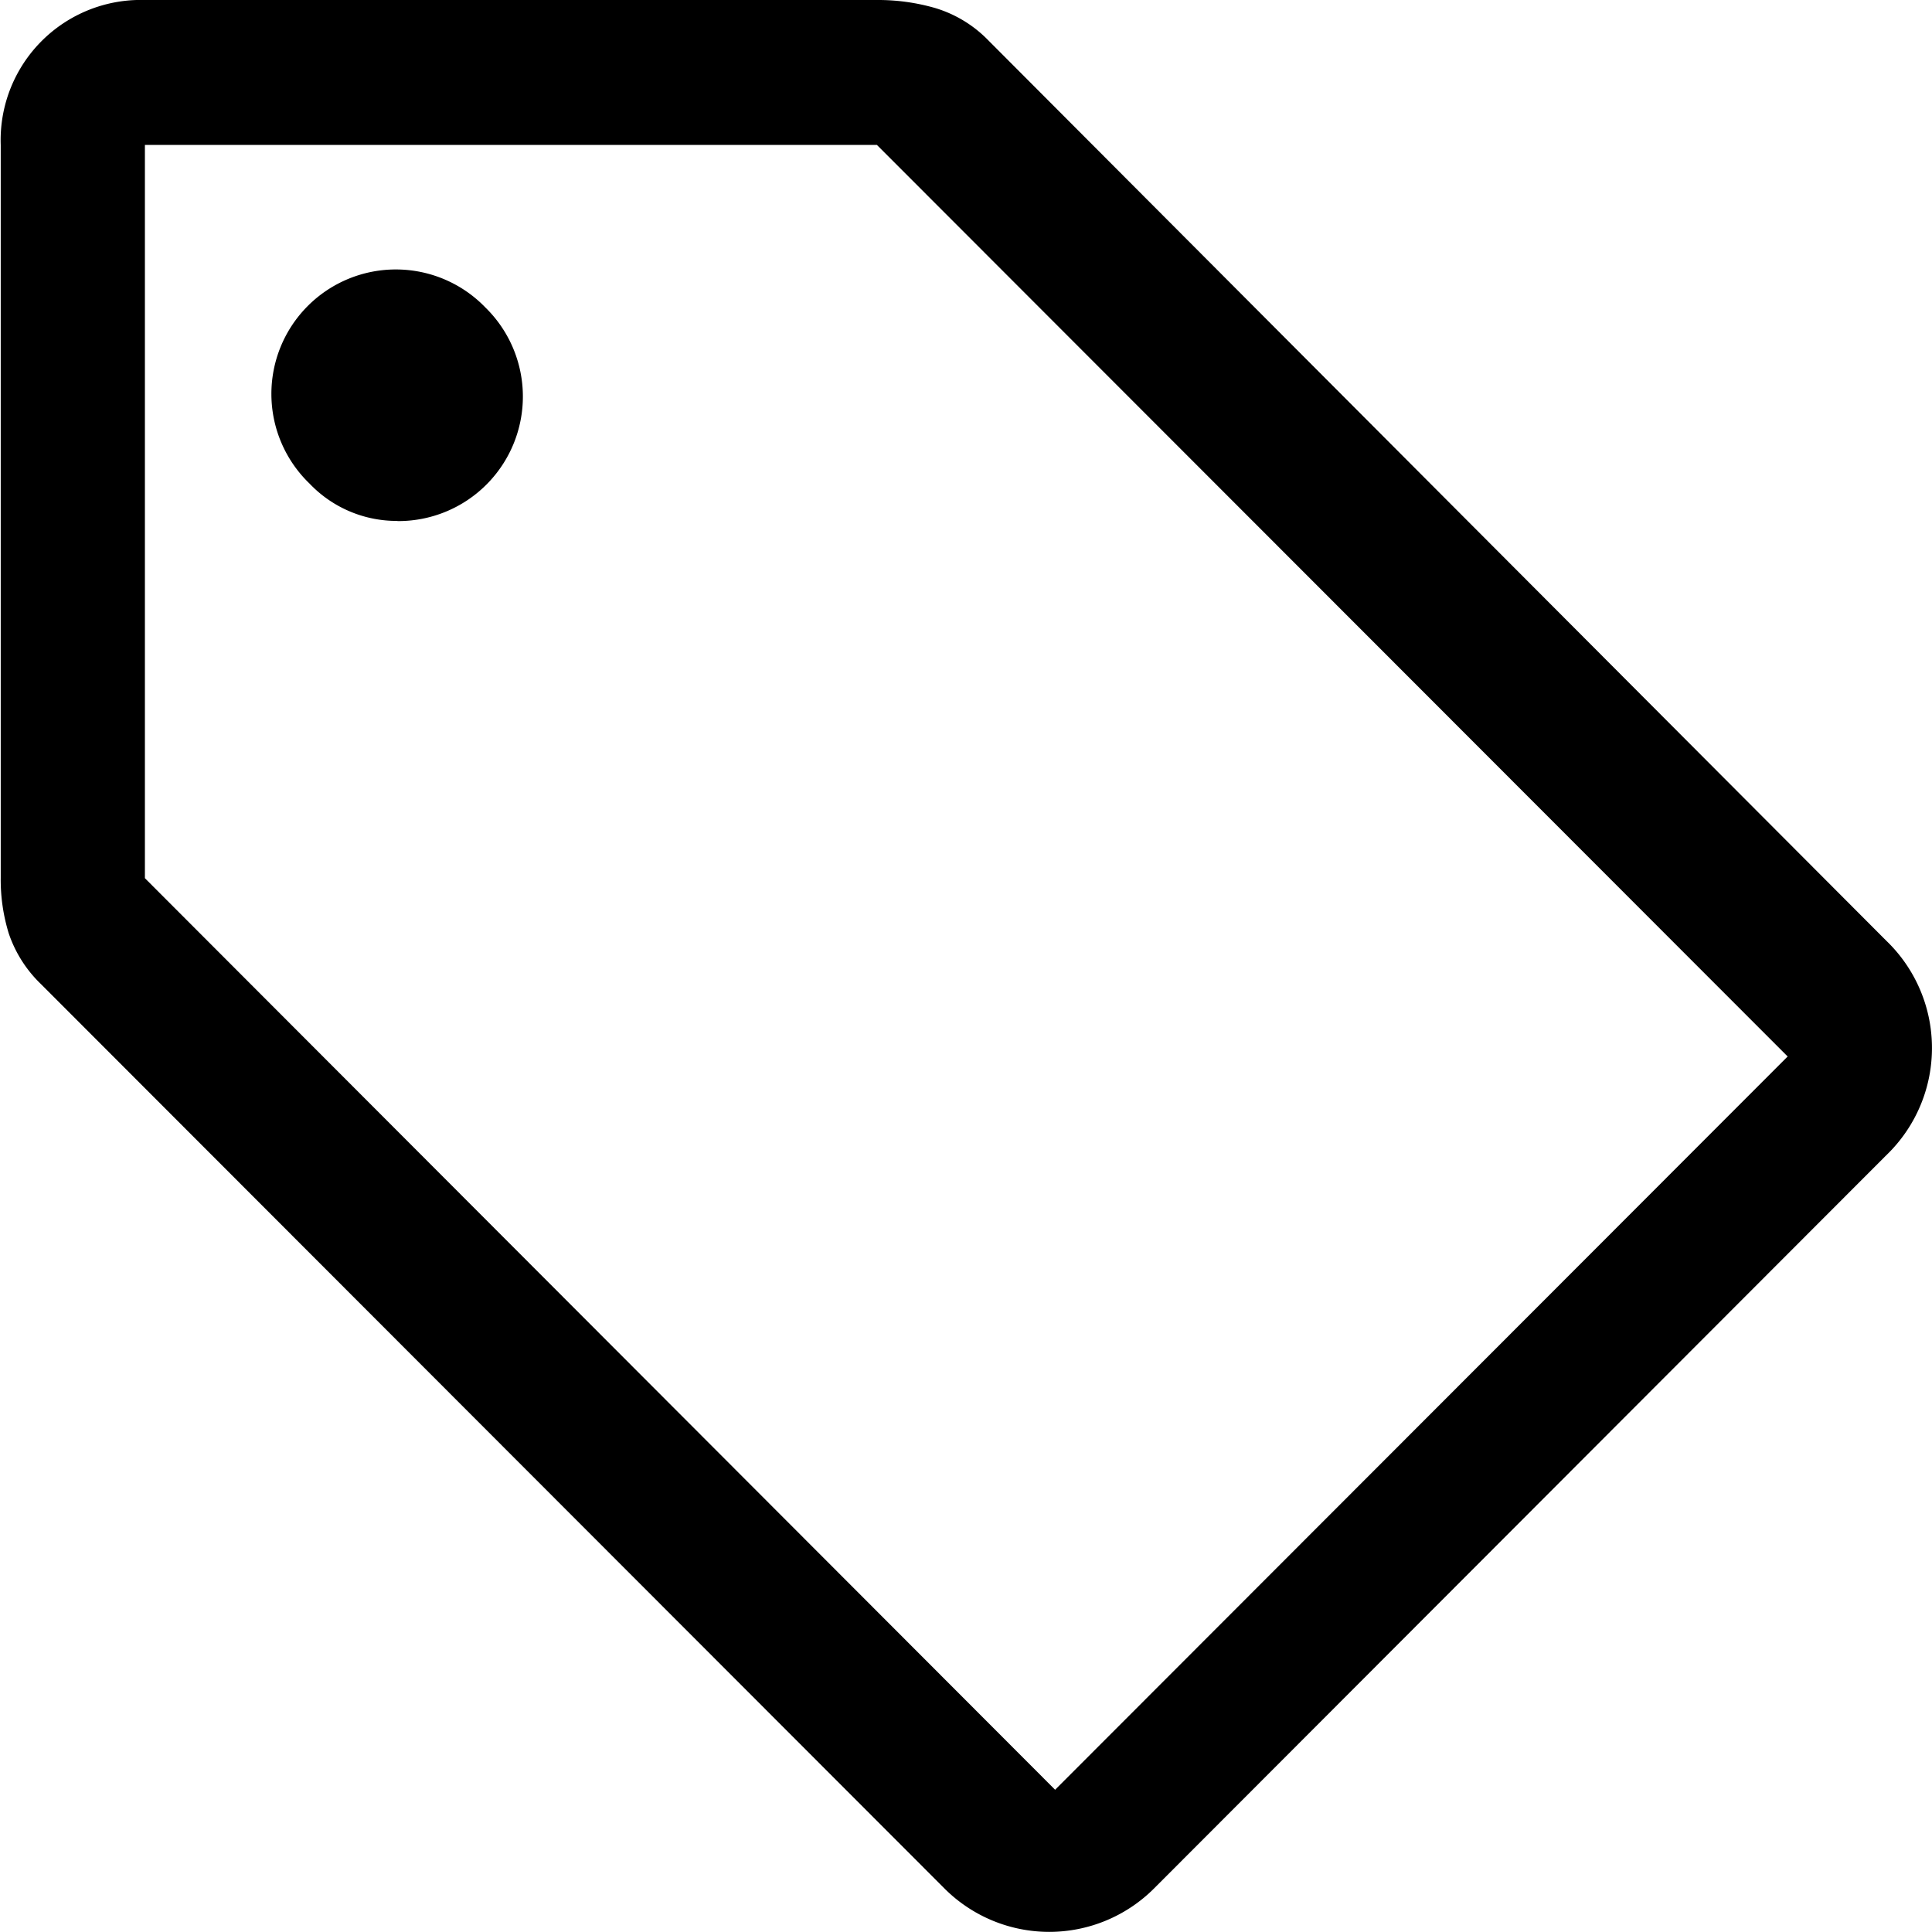
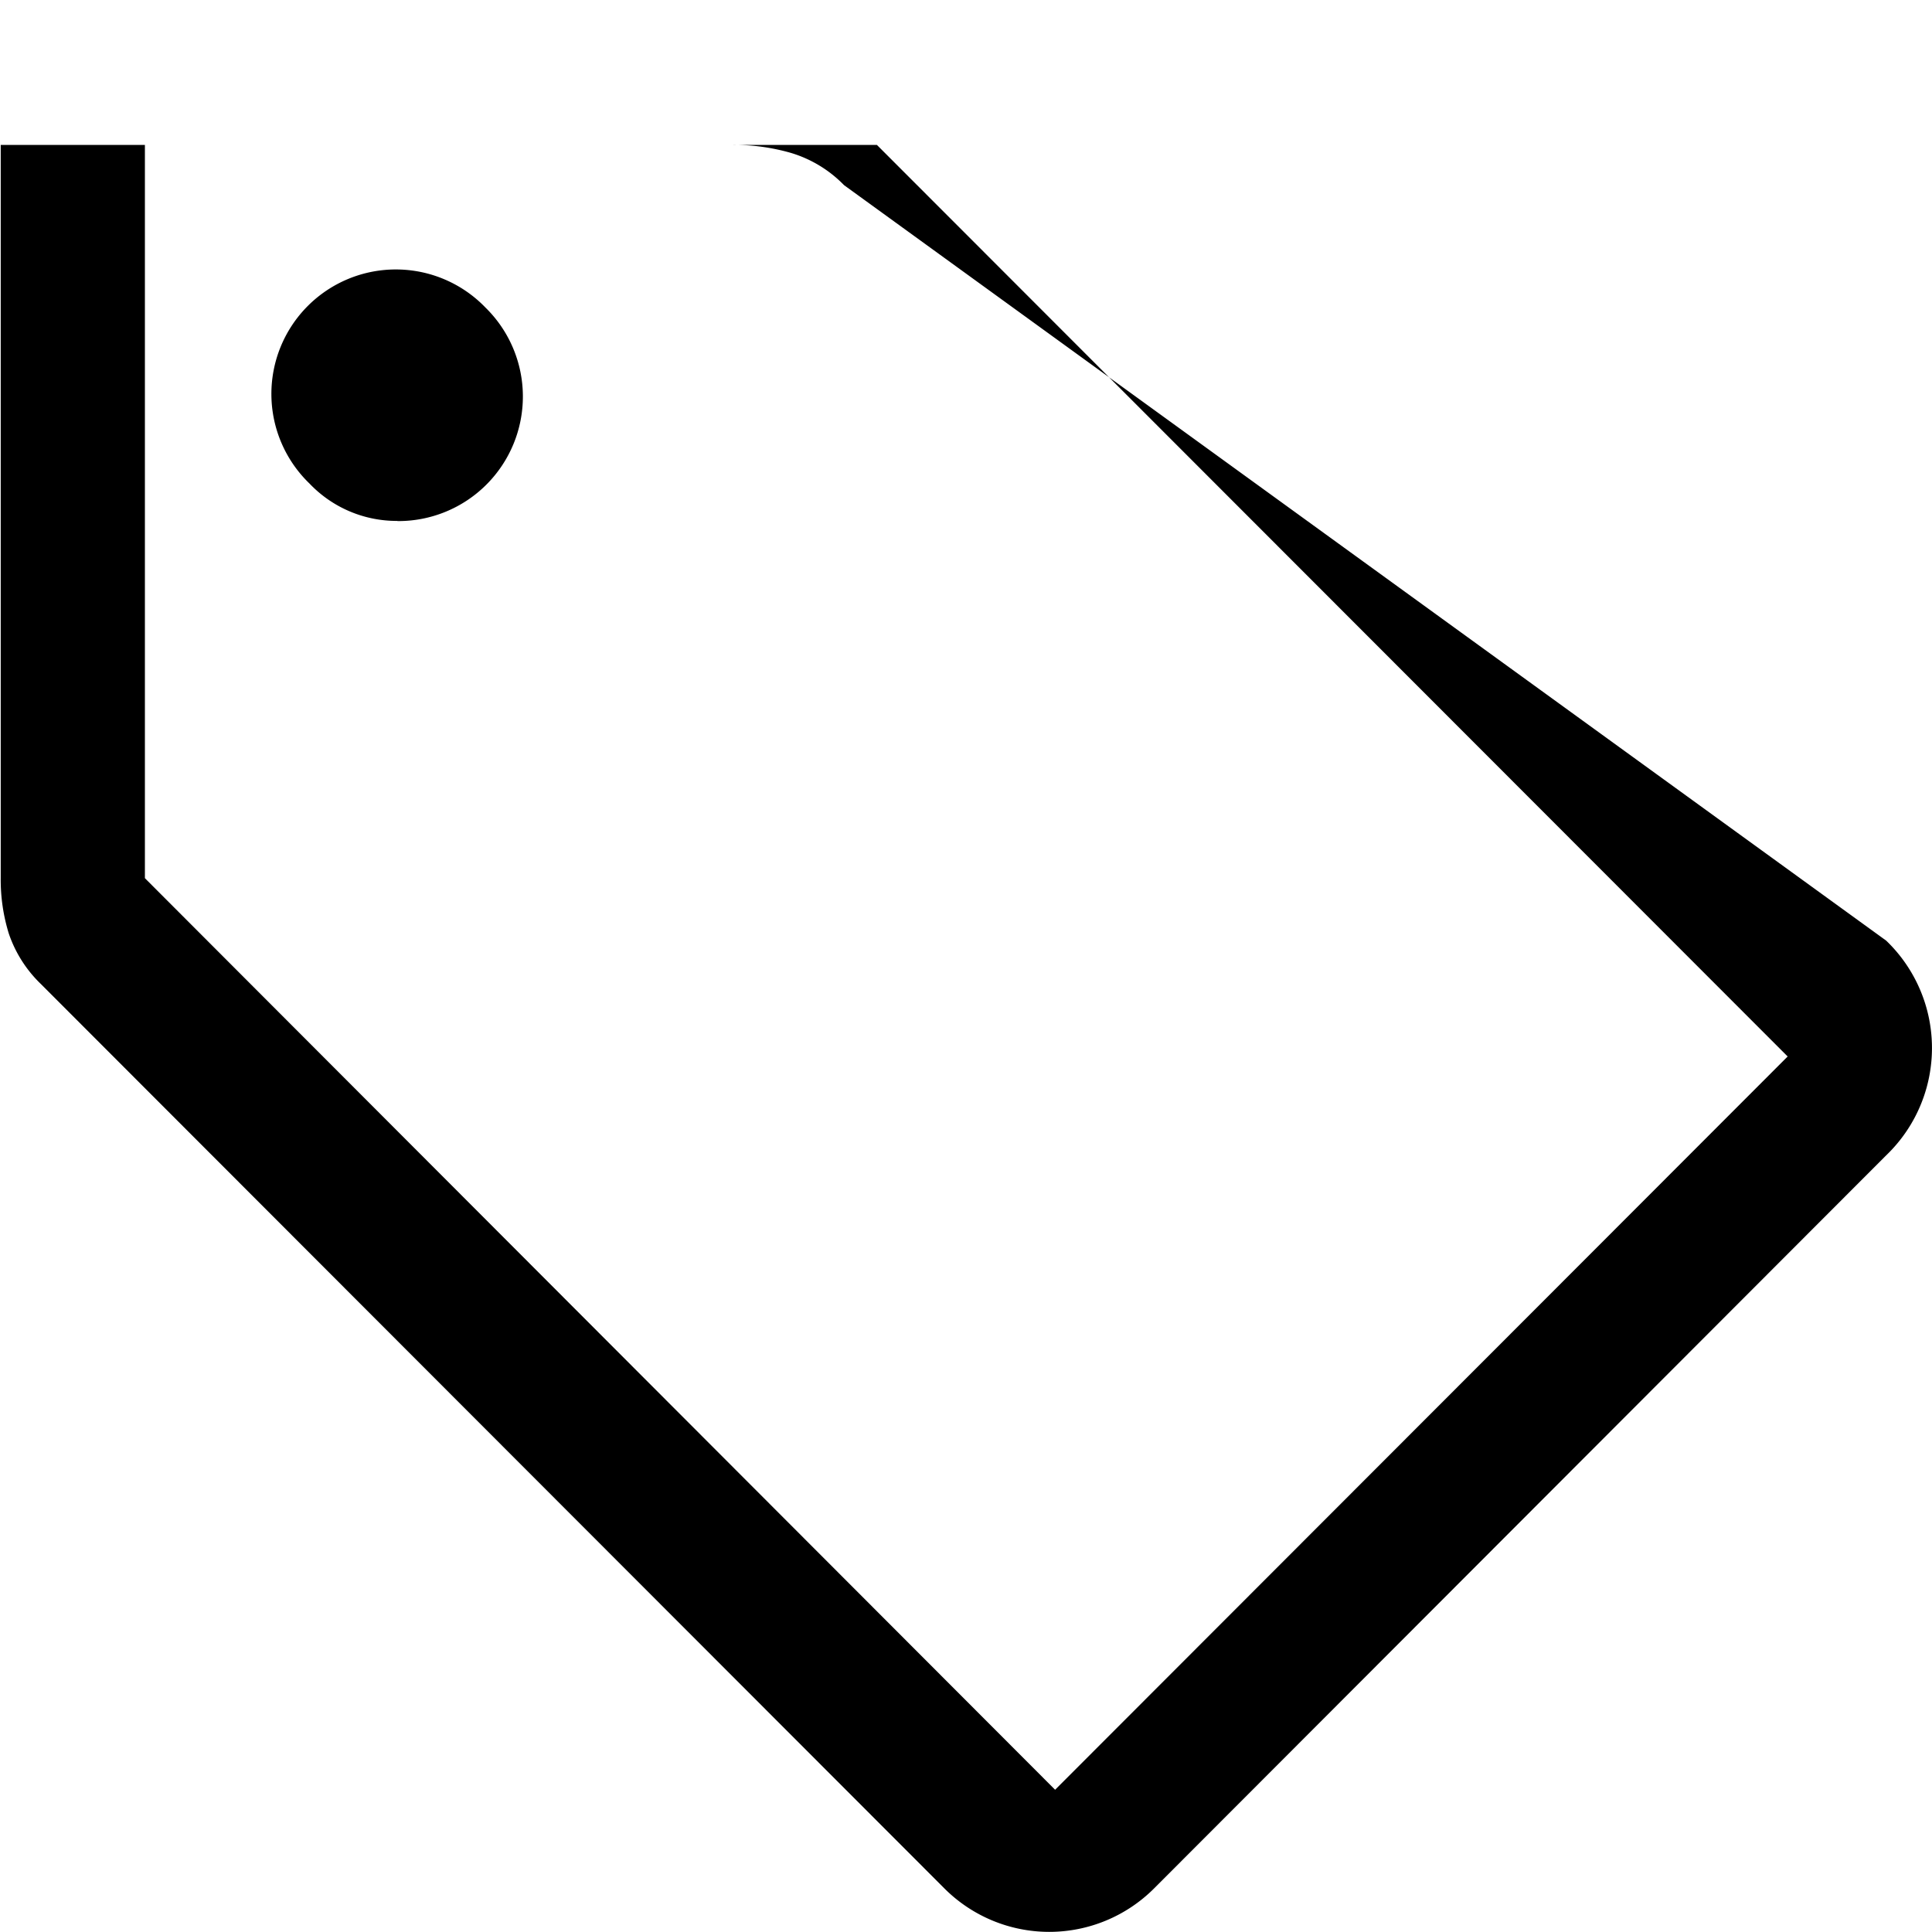
<svg xmlns="http://www.w3.org/2000/svg" width="24" height="24" viewBox="0 0 24 24">
-   <path id="sell_FILL0_wght400_GRAD0_opsz48" d="M18.334,27.461a1.841,1.841,0,0,1-2.6,0L4.509,16.225a1.572,1.572,0,0,1-.4-.629,2.262,2.262,0,0,1-.1-.689V5.8A1.741,1.741,0,0,1,5.8,4h9.1a2.551,2.551,0,0,1,.718.1,1.536,1.536,0,0,1,.658.4L27.431,15.685a1.848,1.848,0,0,1,0,2.667Zm-1.227-1.228,9.1-9.109L14.893,5.8H5.8v9.109Zm-8.17-15.76A1.547,1.547,0,0,0,10.03,7.82a1.546,1.546,0,1,0-2.185,2.187,1.494,1.494,0,0,0,1.092.464ZM5.8,5.8Z" transform="translate(-4 -4)" />
+   <path id="sell_FILL0_wght400_GRAD0_opsz48" d="M18.334,27.461a1.841,1.841,0,0,1-2.6,0L4.509,16.225a1.572,1.572,0,0,1-.4-.629,2.262,2.262,0,0,1-.1-.689V5.8h9.1a2.551,2.551,0,0,1,.718.1,1.536,1.536,0,0,1,.658.4L27.431,15.685a1.848,1.848,0,0,1,0,2.667Zm-1.227-1.228,9.1-9.109L14.893,5.8H5.8v9.109Zm-8.17-15.76A1.547,1.547,0,0,0,10.03,7.82a1.546,1.546,0,1,0-2.185,2.187,1.494,1.494,0,0,0,1.092.464ZM5.8,5.8Z" transform="translate(-4 -4)" />
</svg>